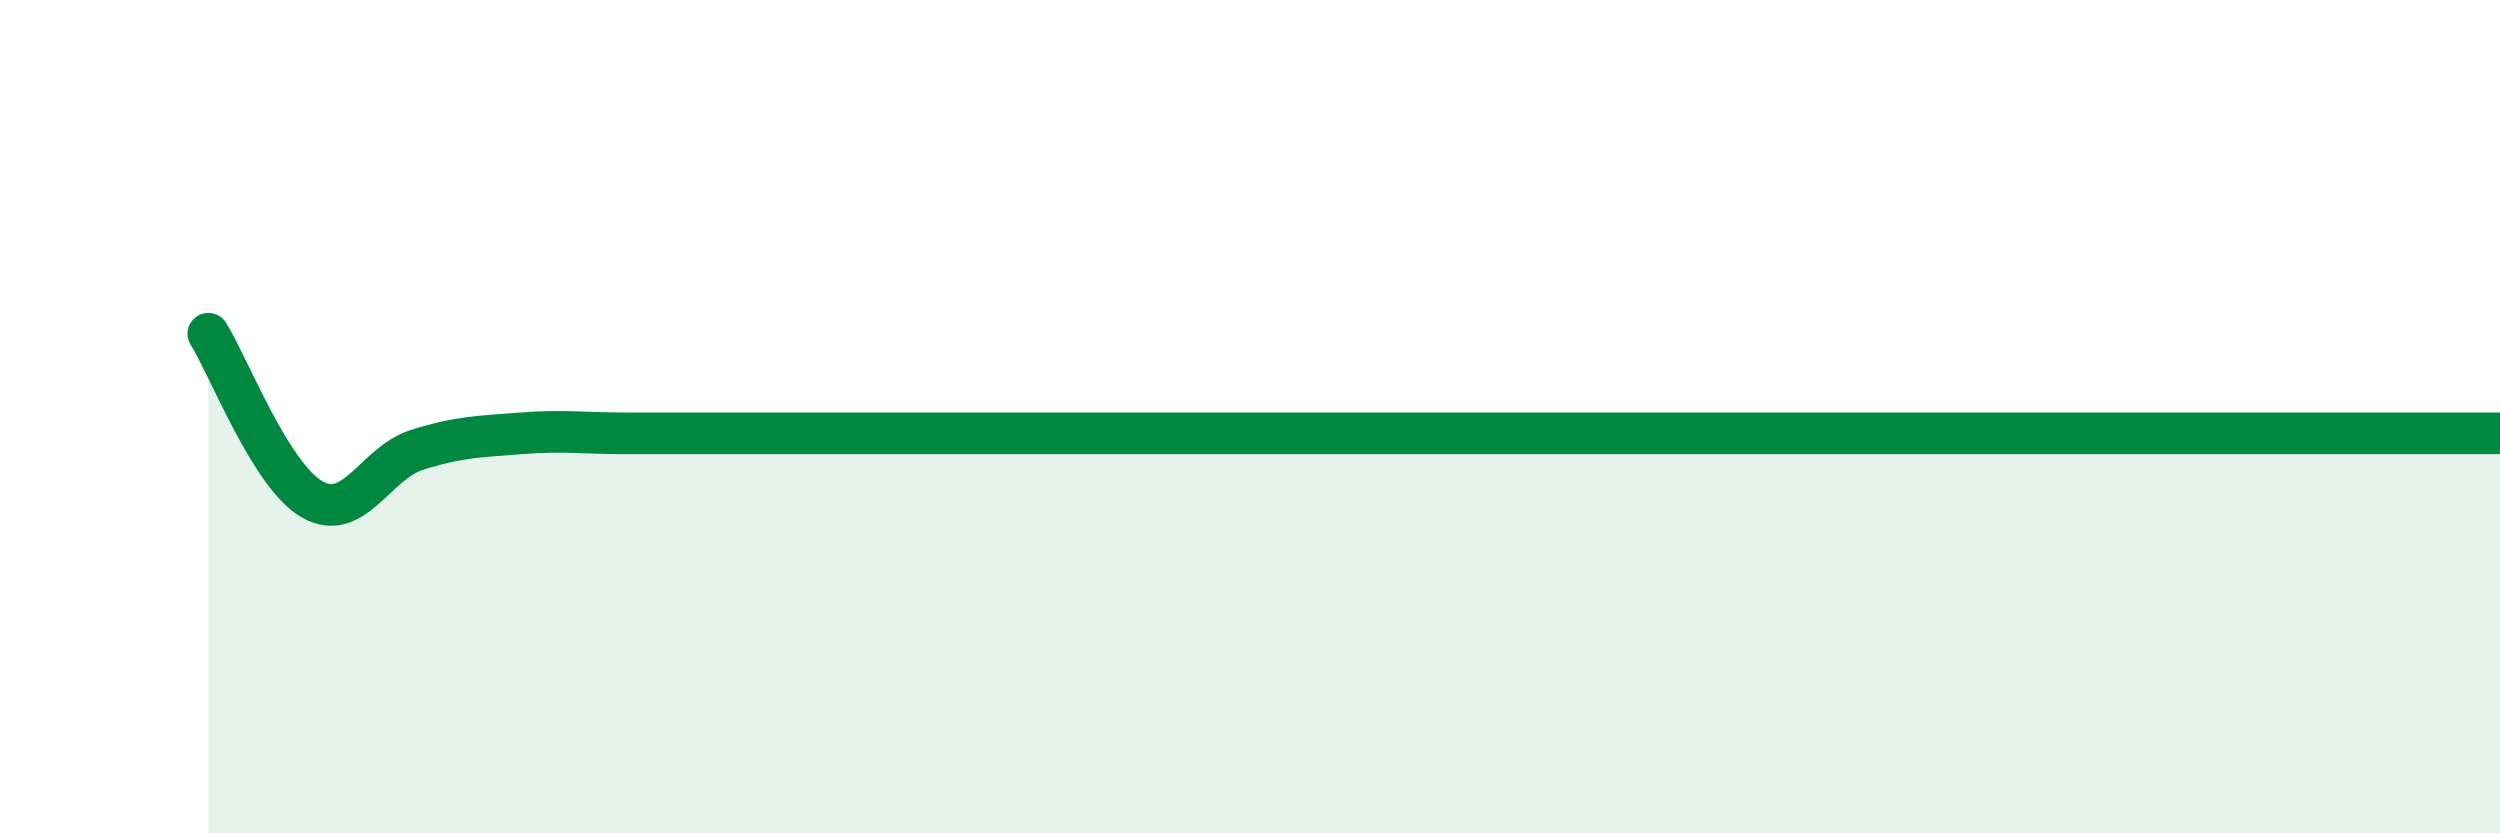
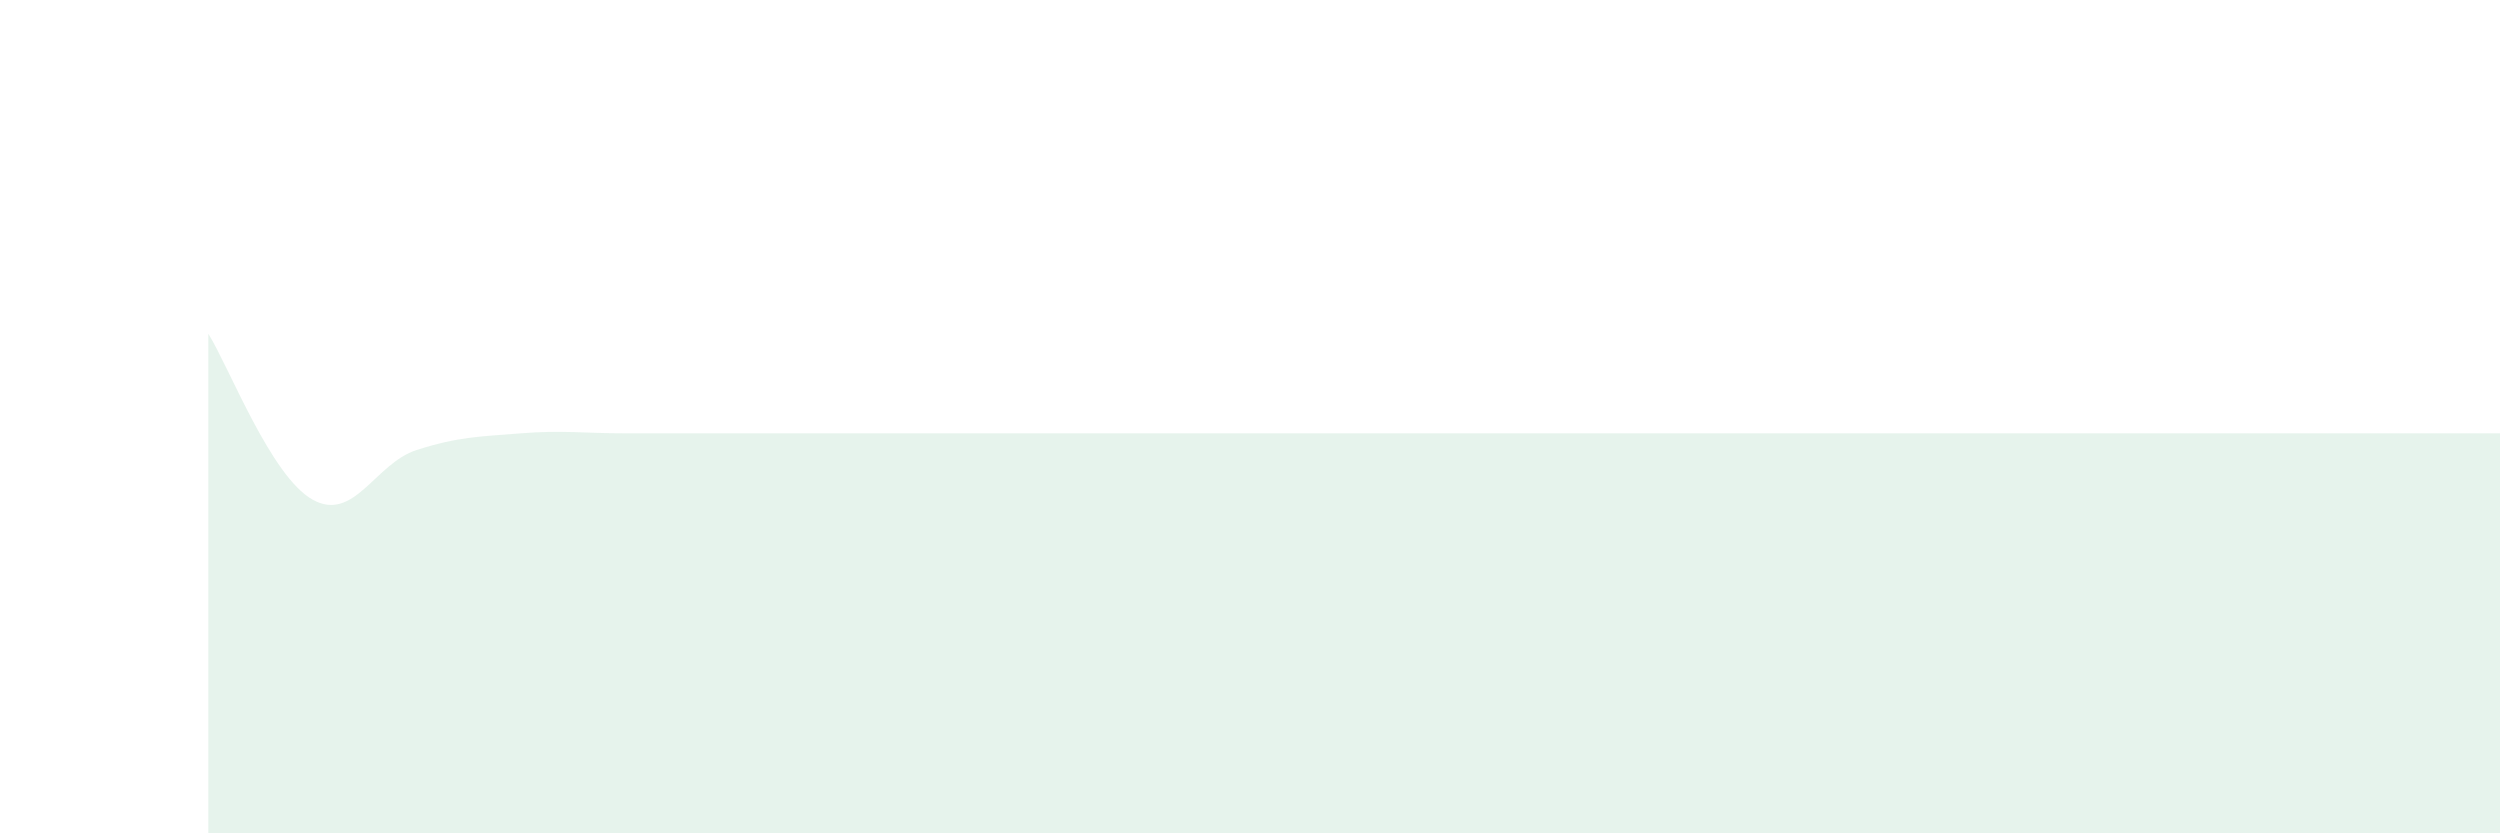
<svg xmlns="http://www.w3.org/2000/svg" width="60" height="20" viewBox="0 0 60 20">
  <path d="M 5,8.01 C 5.5,8.81 6.5,11.43 7.5,11.99 C 8.5,12.55 9,11.12 10,10.8 C 11,10.48 11.5,10.48 12.5,10.4 C 13.5,10.32 14,10.4 15,10.4 C 16,10.4 16.5,10.4 17.5,10.4 C 18.5,10.4 19,10.4 20,10.4 C 21,10.4 21.5,10.4 22.5,10.4 C 23.5,10.4 24,10.4 25,10.4 C 26,10.4 26.5,10.4 27.5,10.4 C 28.5,10.4 29,10.4 30,10.4 C 31,10.4 31.5,10.4 32.5,10.4 C 33.5,10.4 34,10.4 35,10.4 C 36,10.4 36.5,10.4 37.5,10.4 C 38.5,10.4 39,10.4 40,10.4 C 41,10.4 41.5,10.4 42.5,10.4 C 43.5,10.4 44,10.4 45,10.4 C 46,10.4 46.5,10.4 47.5,10.4 C 48.5,10.4 49,10.4 50,10.4 C 51,10.4 51.5,10.4 52.5,10.4 C 53.5,10.4 53.5,10.4 55,10.4 C 56.5,10.4 59,10.4 60,10.4L60 20L5 20Z" fill="#008740" opacity="0.1" stroke-linecap="round" stroke-linejoin="round" />
-   <path d="M 5,8.01 C 5.5,8.81 6.5,11.43 7.5,11.99 C 8.5,12.55 9,11.12 10,10.8 C 11,10.48 11.5,10.48 12.5,10.4 C 13.5,10.32 14,10.4 15,10.4 C 16,10.4 16.5,10.4 17.5,10.4 C 18.5,10.4 19,10.4 20,10.4 C 21,10.4 21.5,10.4 22.5,10.4 C 23.5,10.4 24,10.4 25,10.4 C 26,10.4 26.5,10.4 27.5,10.4 C 28.5,10.4 29,10.4 30,10.4 C 31,10.4 31.5,10.4 32.5,10.4 C 33.5,10.4 34,10.4 35,10.4 C 36,10.4 36.5,10.4 37.5,10.4 C 38.5,10.4 39,10.4 40,10.4 C 41,10.4 41.5,10.4 42.5,10.4 C 43.5,10.4 44,10.4 45,10.4 C 46,10.4 46.5,10.4 47.5,10.4 C 48.5,10.4 49,10.4 50,10.4 C 51,10.4 51.5,10.4 52.5,10.4 C 53.5,10.4 53.5,10.4 55,10.4 C 56.5,10.4 59,10.4 60,10.4" stroke="#008740" stroke-width="1" fill="none" stroke-linecap="round" stroke-linejoin="round" />
</svg>